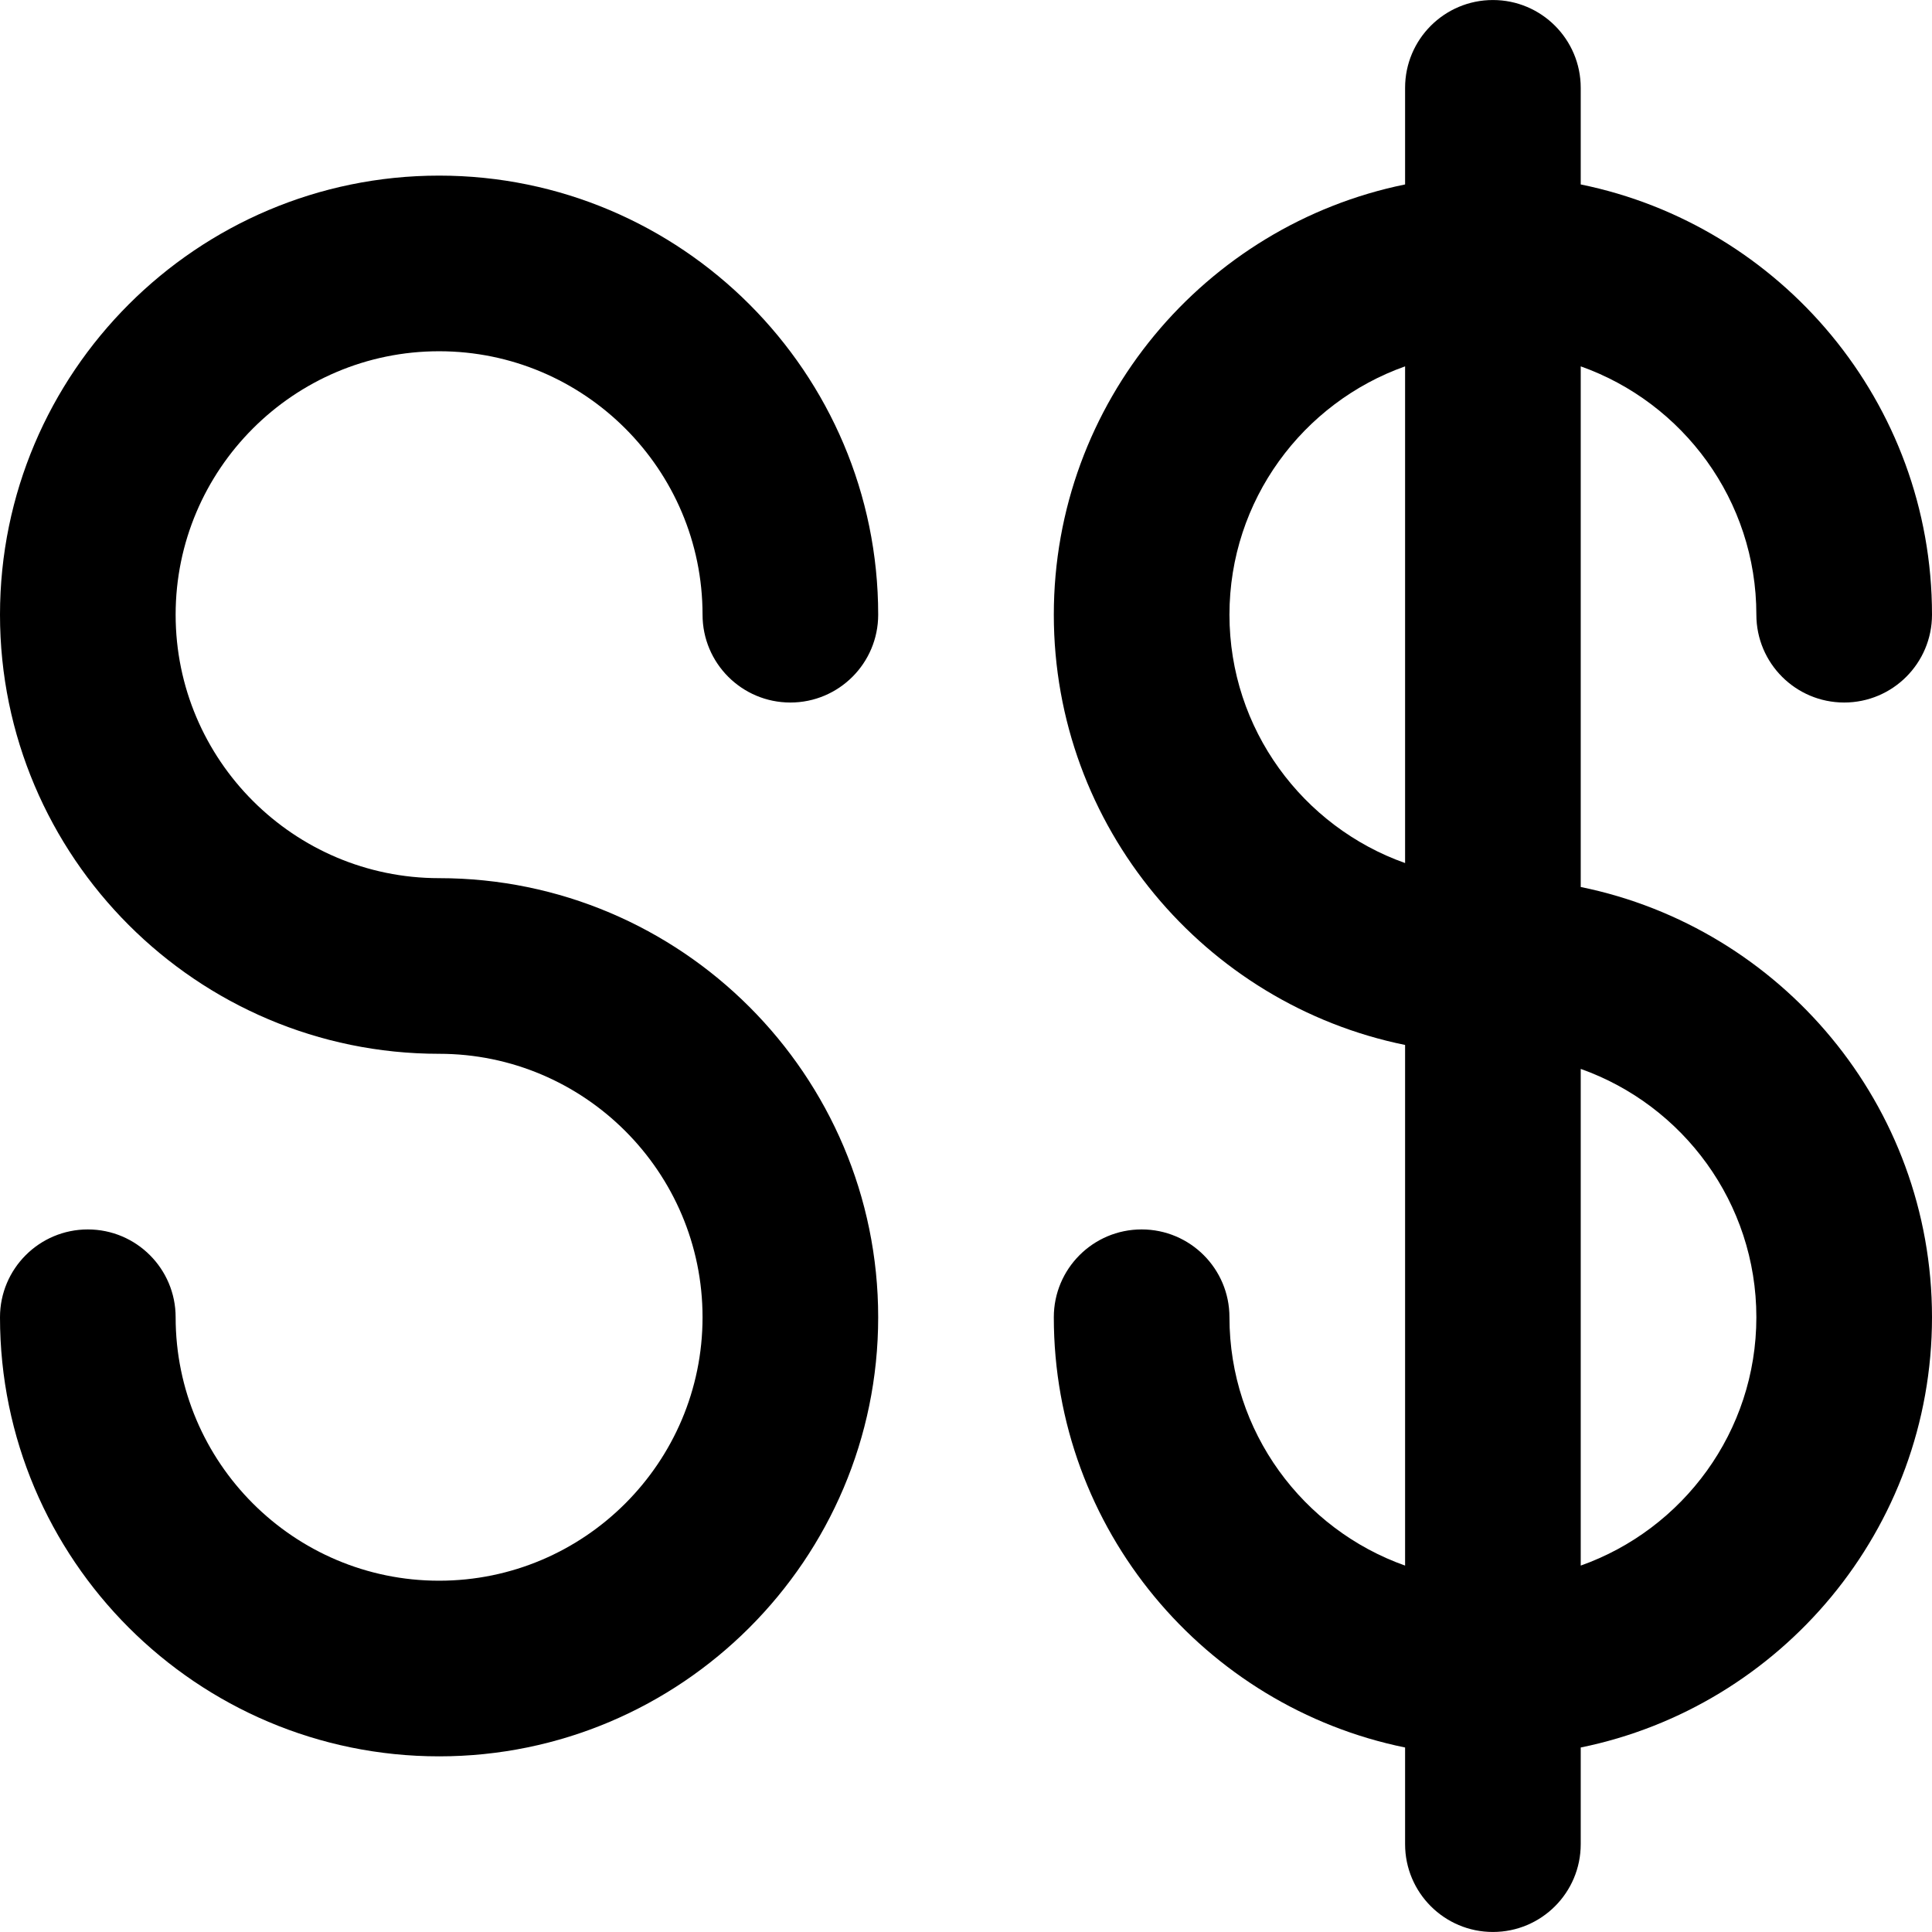
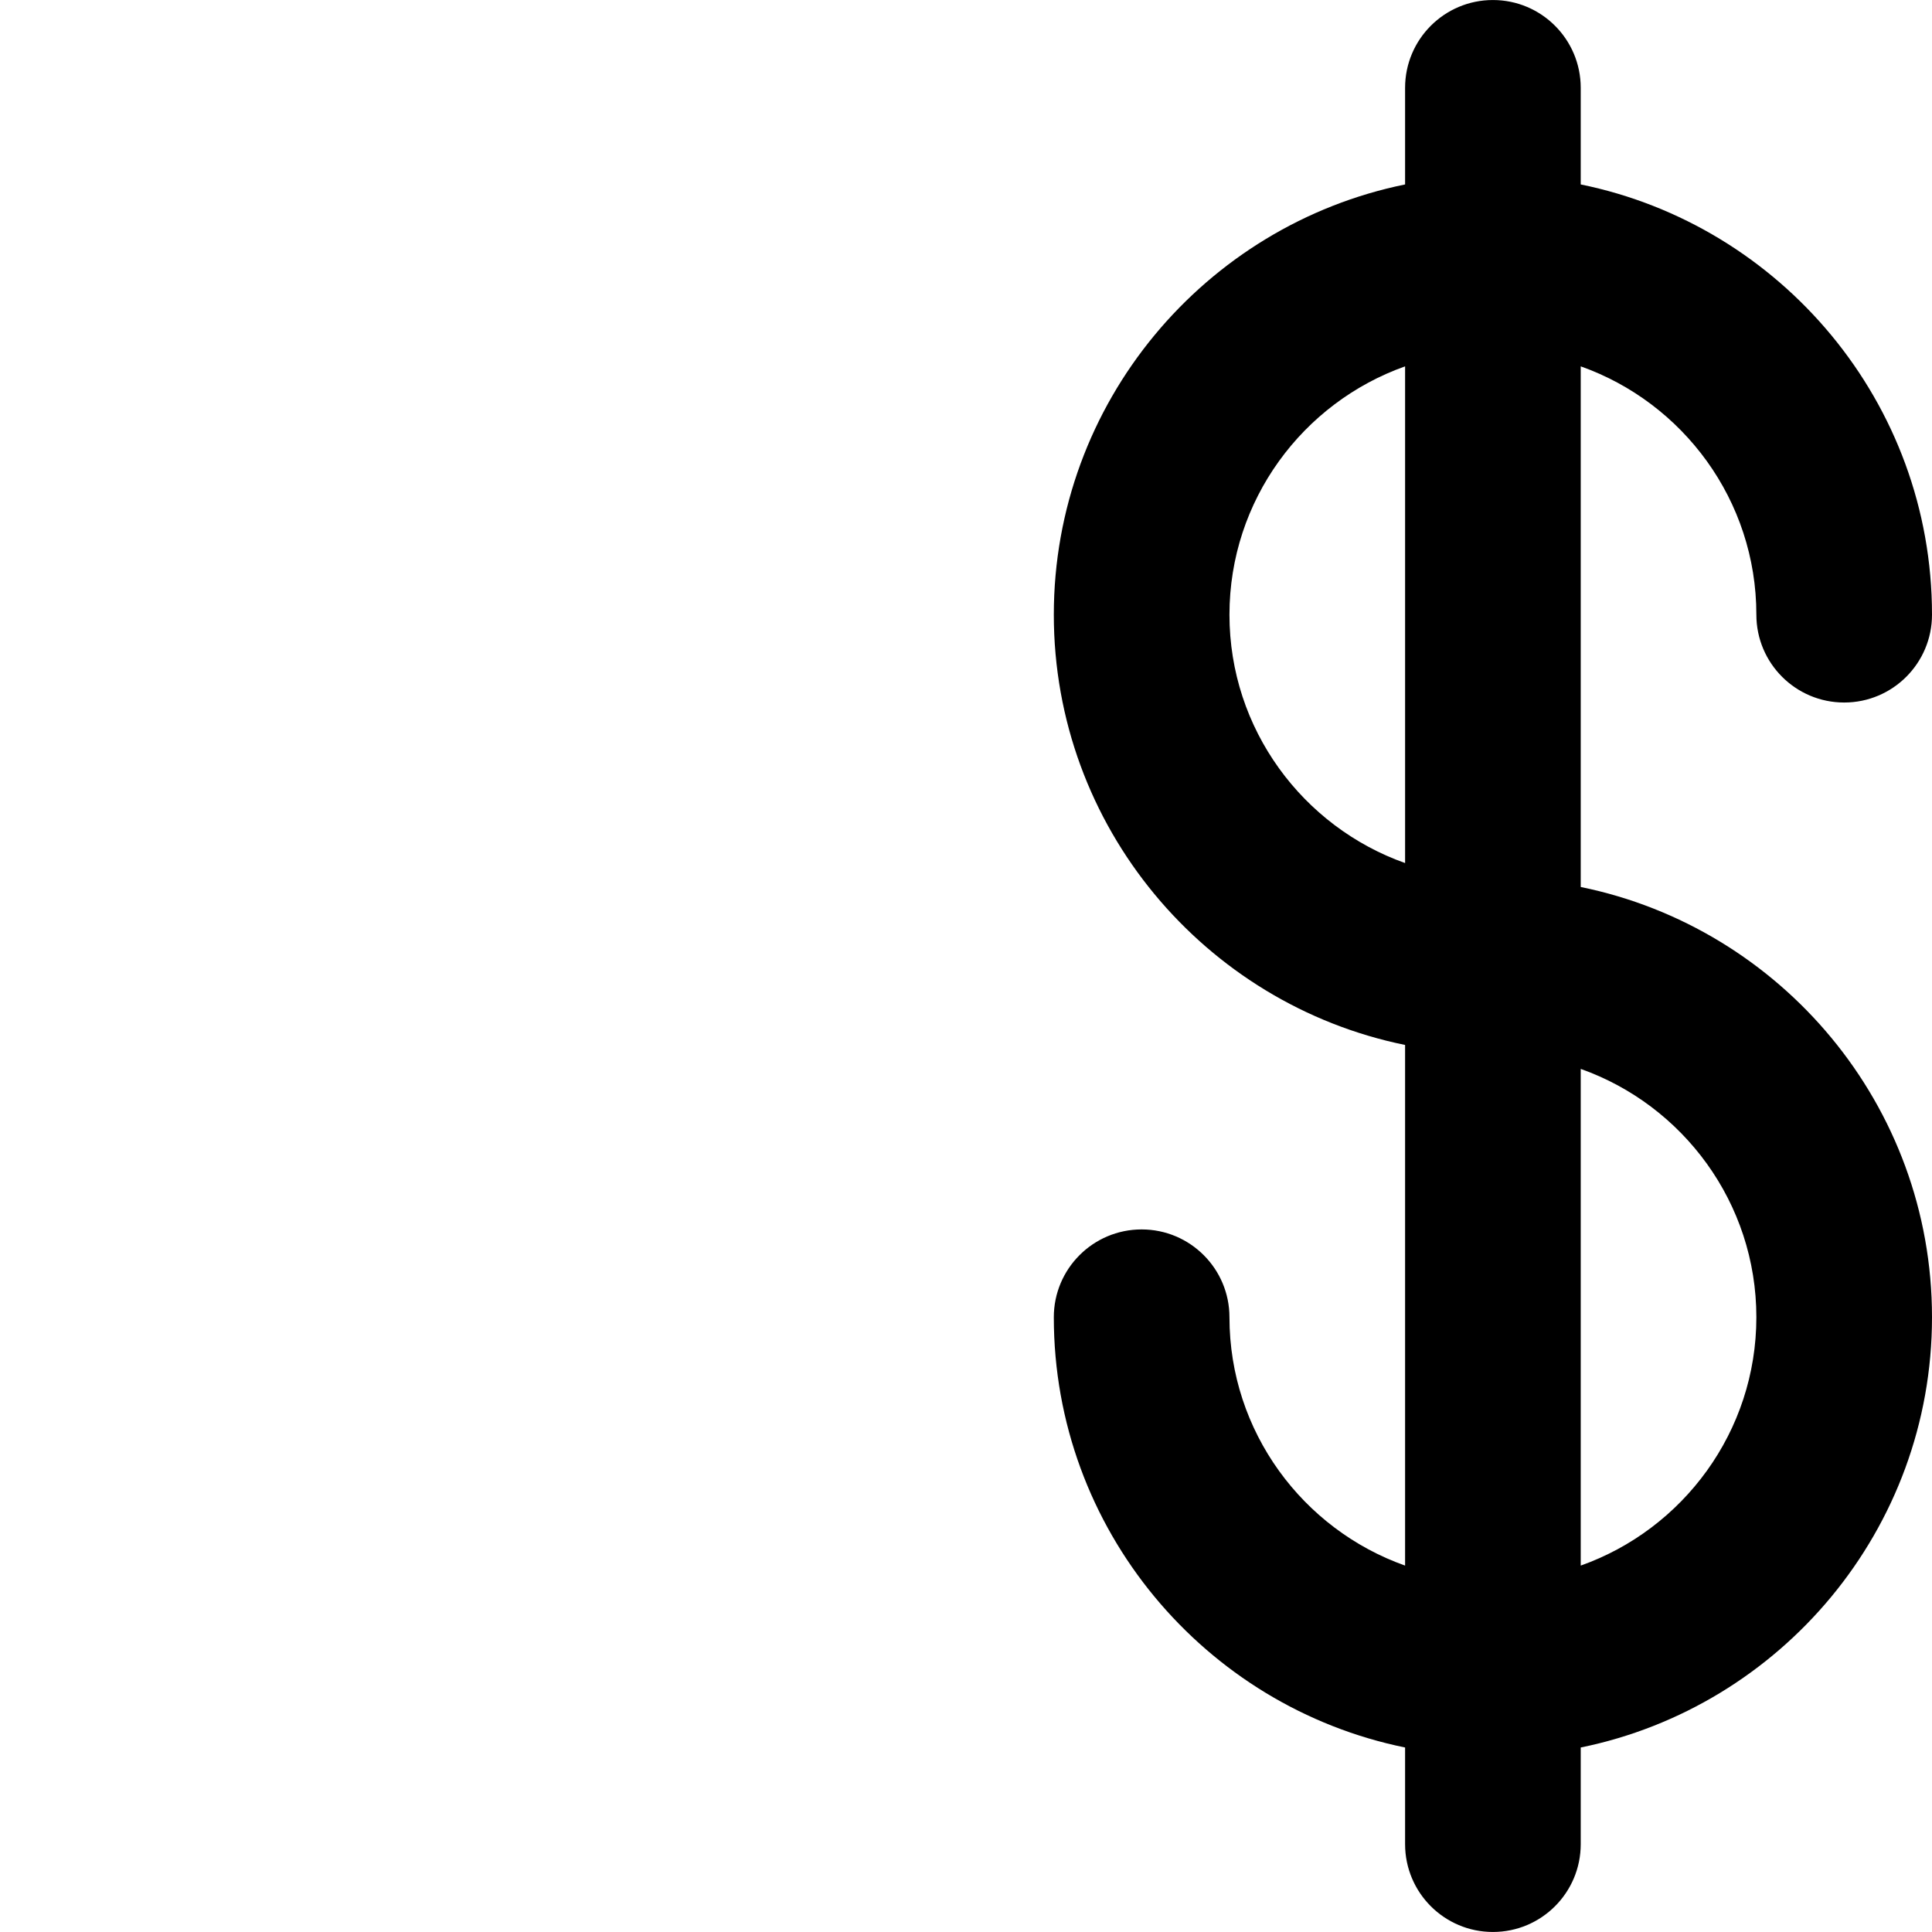
<svg xmlns="http://www.w3.org/2000/svg" version="1.1" id="Layer_1" x="0px" y="0px" viewBox="0 0 330 330" style="enable-background:new 0 0 330 330;" xml:space="preserve">
  <g id="XMLID_231_">
-     <path id="XMLID_232_" d="M270,151.505V62.576c17.458,6.192,30,22.865,30,42.419c0,8.284,6.716,15,15,15c8.284,0,15-6.716,15-15   c0-36.219-25.808-66.522-60-73.491v-16.5c0-8.284-6.716-15-15-15c-8.284,0-15,6.716-15,15v16.5c-34.192,6.968-60,37.271-60,73.491   s25.808,66.522,60,73.491v88.929c-17.459-6.192-30-22.865-30-42.42c0-8.284-6.716-15-15-15c-8.284,0-15,6.716-15,15   c0,36.219,25.808,66.523,60,73.491v16.509c0,8.284,6.716,15,15,15c8.284,0,15-6.716,15-15v-16.509   c34.192-6.969,60-37.271,60-73.491S304.192,158.473,270,151.505z M210,104.996c0-19.555,12.541-36.228,30-42.419v84.839   C222.541,141.223,210,124.55,210,104.996z M270,267.415v-84.839c17.458,6.192,30,22.865,30,42.419   C300,244.55,287.458,261.223,270,267.415z" />
-     <path id="XMLID_237_" d="M75,59.996c24.813,0,45,20.187,45,45c0,8.284,6.716,15,15,15c8.284,0,15-6.716,15-15   c0-41.355-33.645-75-75-75s-75,33.645-75,75s33.645,75,75,75c24.813,0,45,20.187,45,45s-20.187,45-45.001,45   c-24.813,0-44.999-20.187-44.999-45c0-8.284-6.716-15-15-15c-8.284,0-15,6.716-15,15c0,41.355,33.644,75,74.999,75   c41.356,0,75.001-33.645,75.001-75s-33.645-75-75-75c-24.813,0-45-20.187-45-45S50.187,59.996,75,59.996z" />
+     <path id="XMLID_232_" d="M270,151.505V62.576c17.458,6.192,30,22.865,30,42.419c0,8.284,6.716,15,15,15c8.284,0,15-6.716,15-15   c0-36.219-25.808-66.522-60-73.491v-16.5c0-8.284-6.716-15-15-15c-8.284,0-15,6.716-15,15v16.5c-34.192,6.968-60,37.271-60,73.491   s25.808,66.522,60,73.491v88.929c-17.459-6.192-30-22.865-30-42.42c0-8.284-6.716-15-15-15c-8.284,0-15,6.716-15,15   c0,36.219,25.808,66.523,60,73.491v16.509c0,8.284,6.716,15,15,15c8.284,0,15-6.716,15-15v-16.509   c34.192-6.969,60-37.271,60-73.491S304.192,158.473,270,151.505M210,104.996c0-19.555,12.541-36.228,30-42.419v84.839   C222.541,141.223,210,124.55,210,104.996z M270,267.415v-84.839c17.458,6.192,30,22.865,30,42.419   C300,244.55,287.458,261.223,270,267.415z" />
  </g>
  <g>
</g>
  <g>
</g>
  <g>
</g>
  <g>
</g>
  <g>
</g>
  <g>
</g>
  <g>
</g>
  <g>
</g>
  <g>
</g>
  <g>
</g>
  <g>
</g>
  <g>
</g>
  <g>
</g>
  <g>
</g>
  <g>
</g>
</svg>